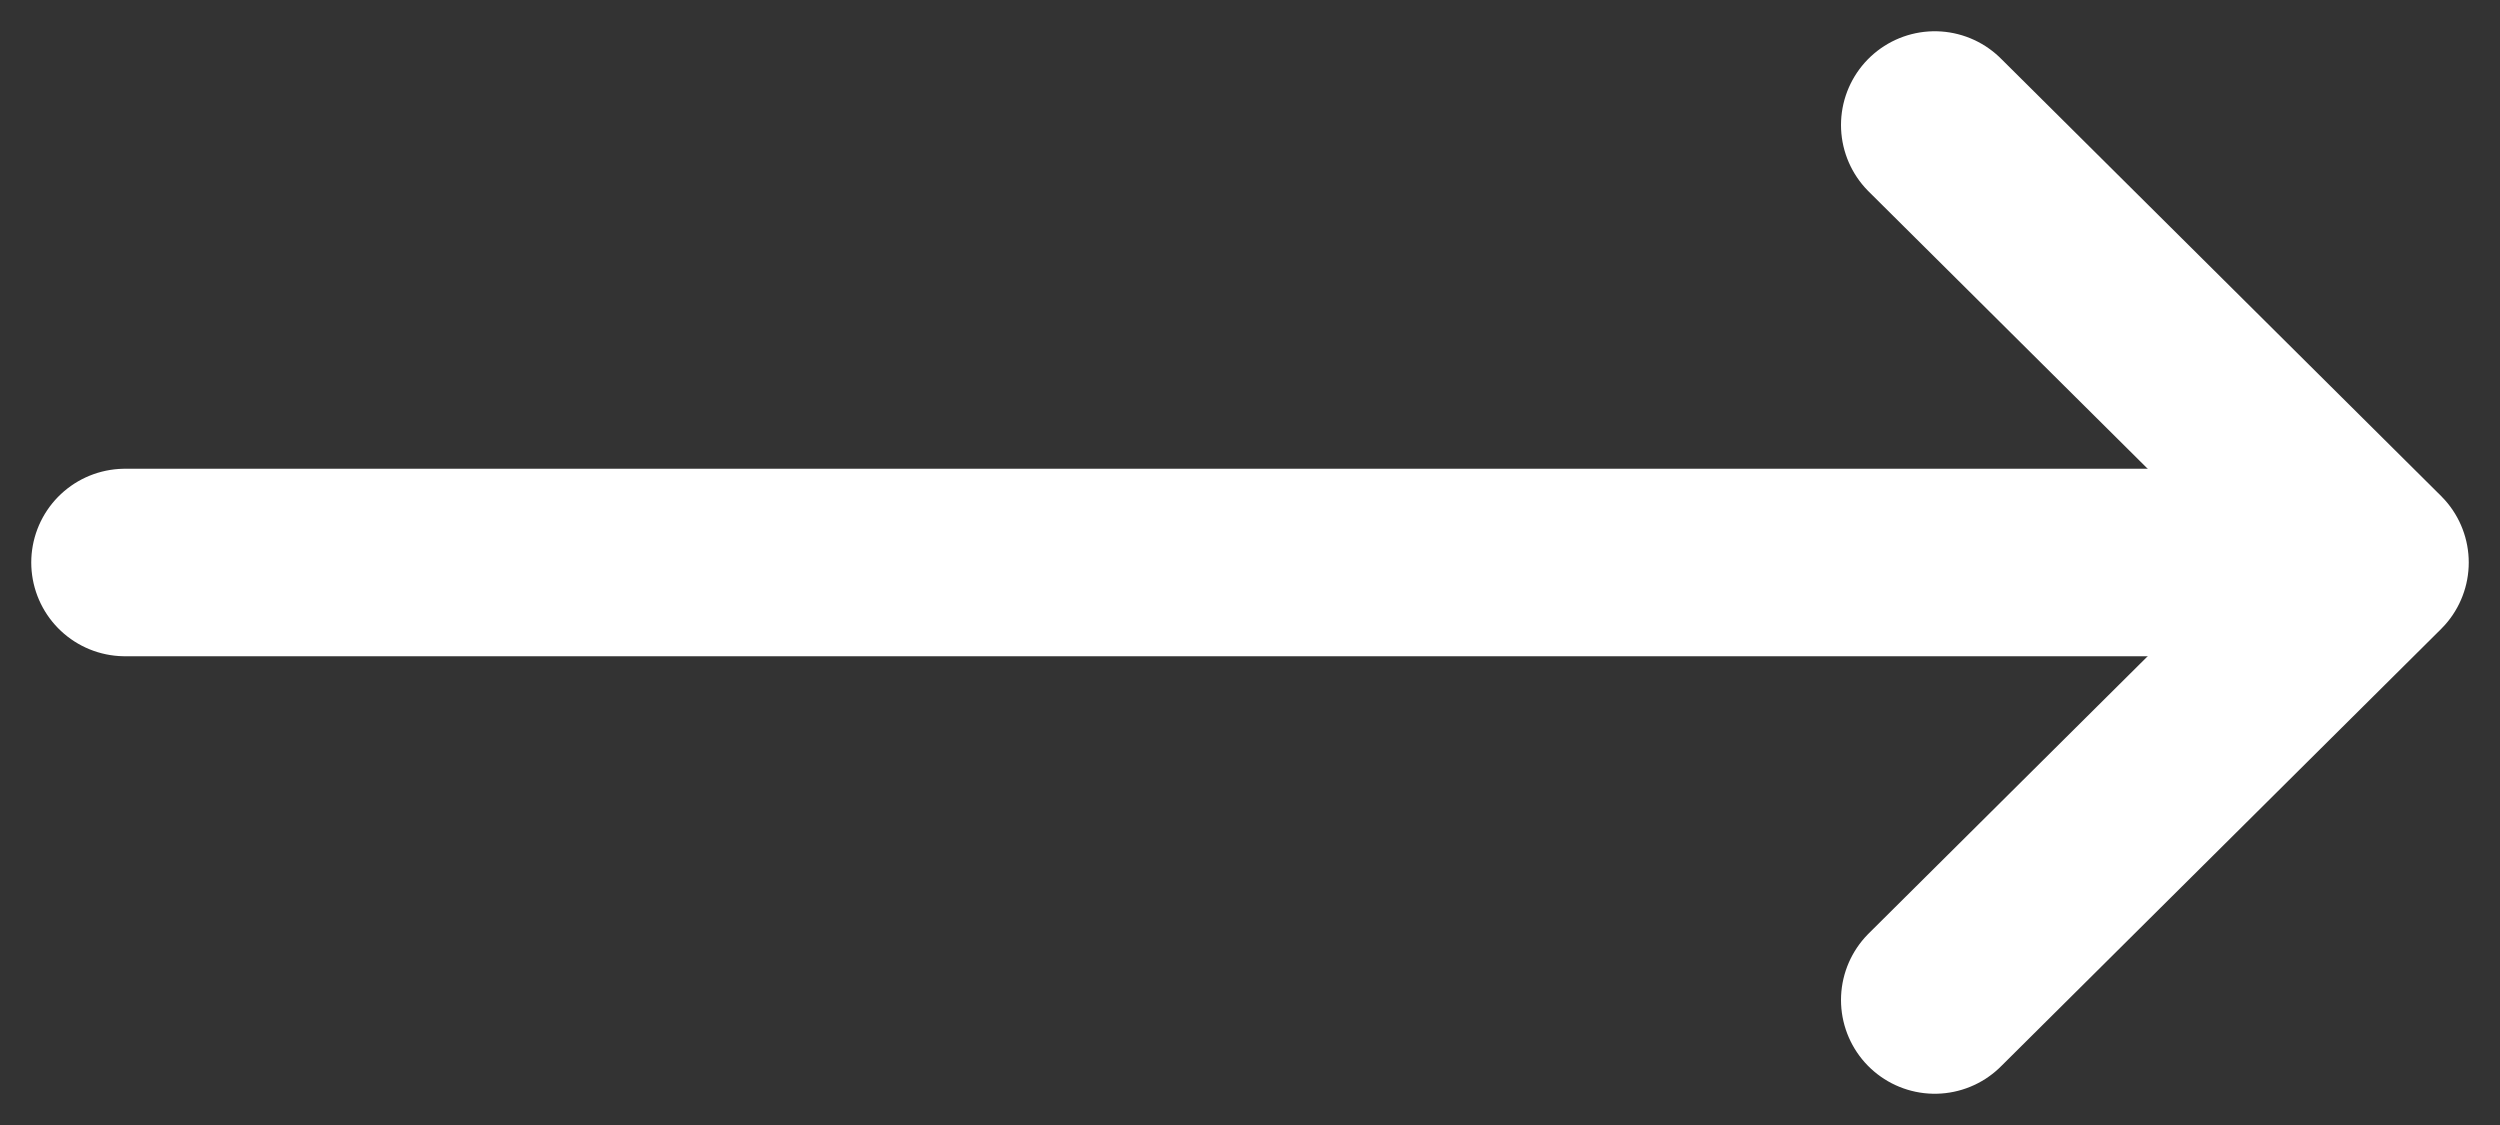
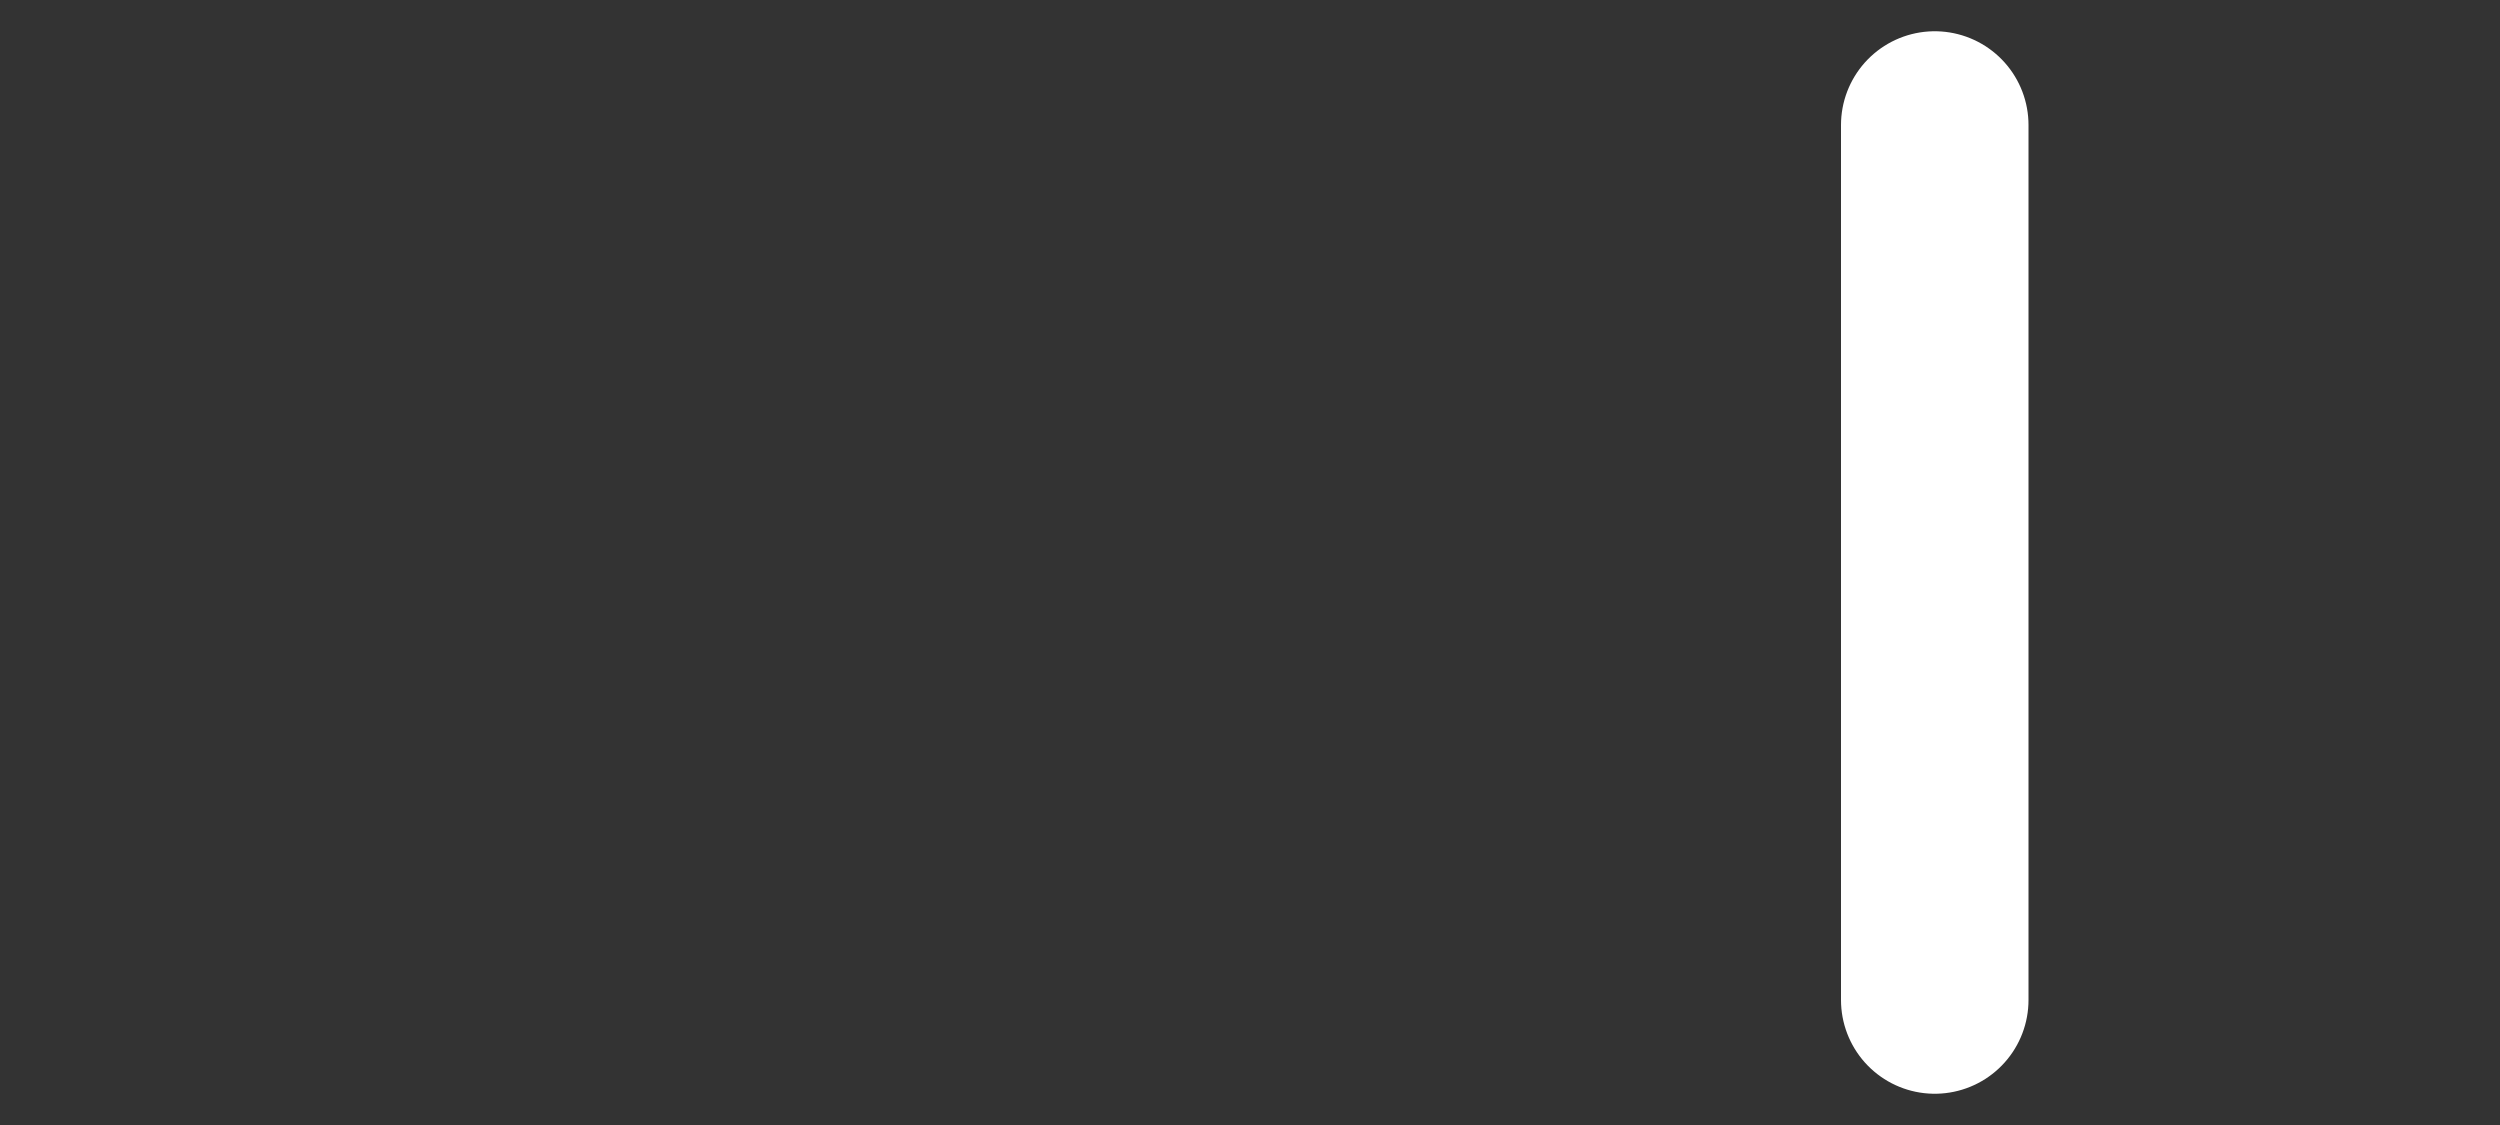
<svg xmlns="http://www.w3.org/2000/svg" width="40" height="18" viewBox="0 0 40 18" fill="none">
  <rect x="0" y="0" width="40" height="18" fill="#333333" stroke="none" />
-   <path d="M30.956 2L38 9L30.956 16" stroke="white" stroke-width="3" stroke-linecap="round" stroke-linejoin="round" />
-   <path d="M37.217 9H2" stroke="white" stroke-width="3" stroke-linecap="round" />
+   <path d="M30.956 2L30.956 16" stroke="white" stroke-width="3" stroke-linecap="round" stroke-linejoin="round" />
</svg>